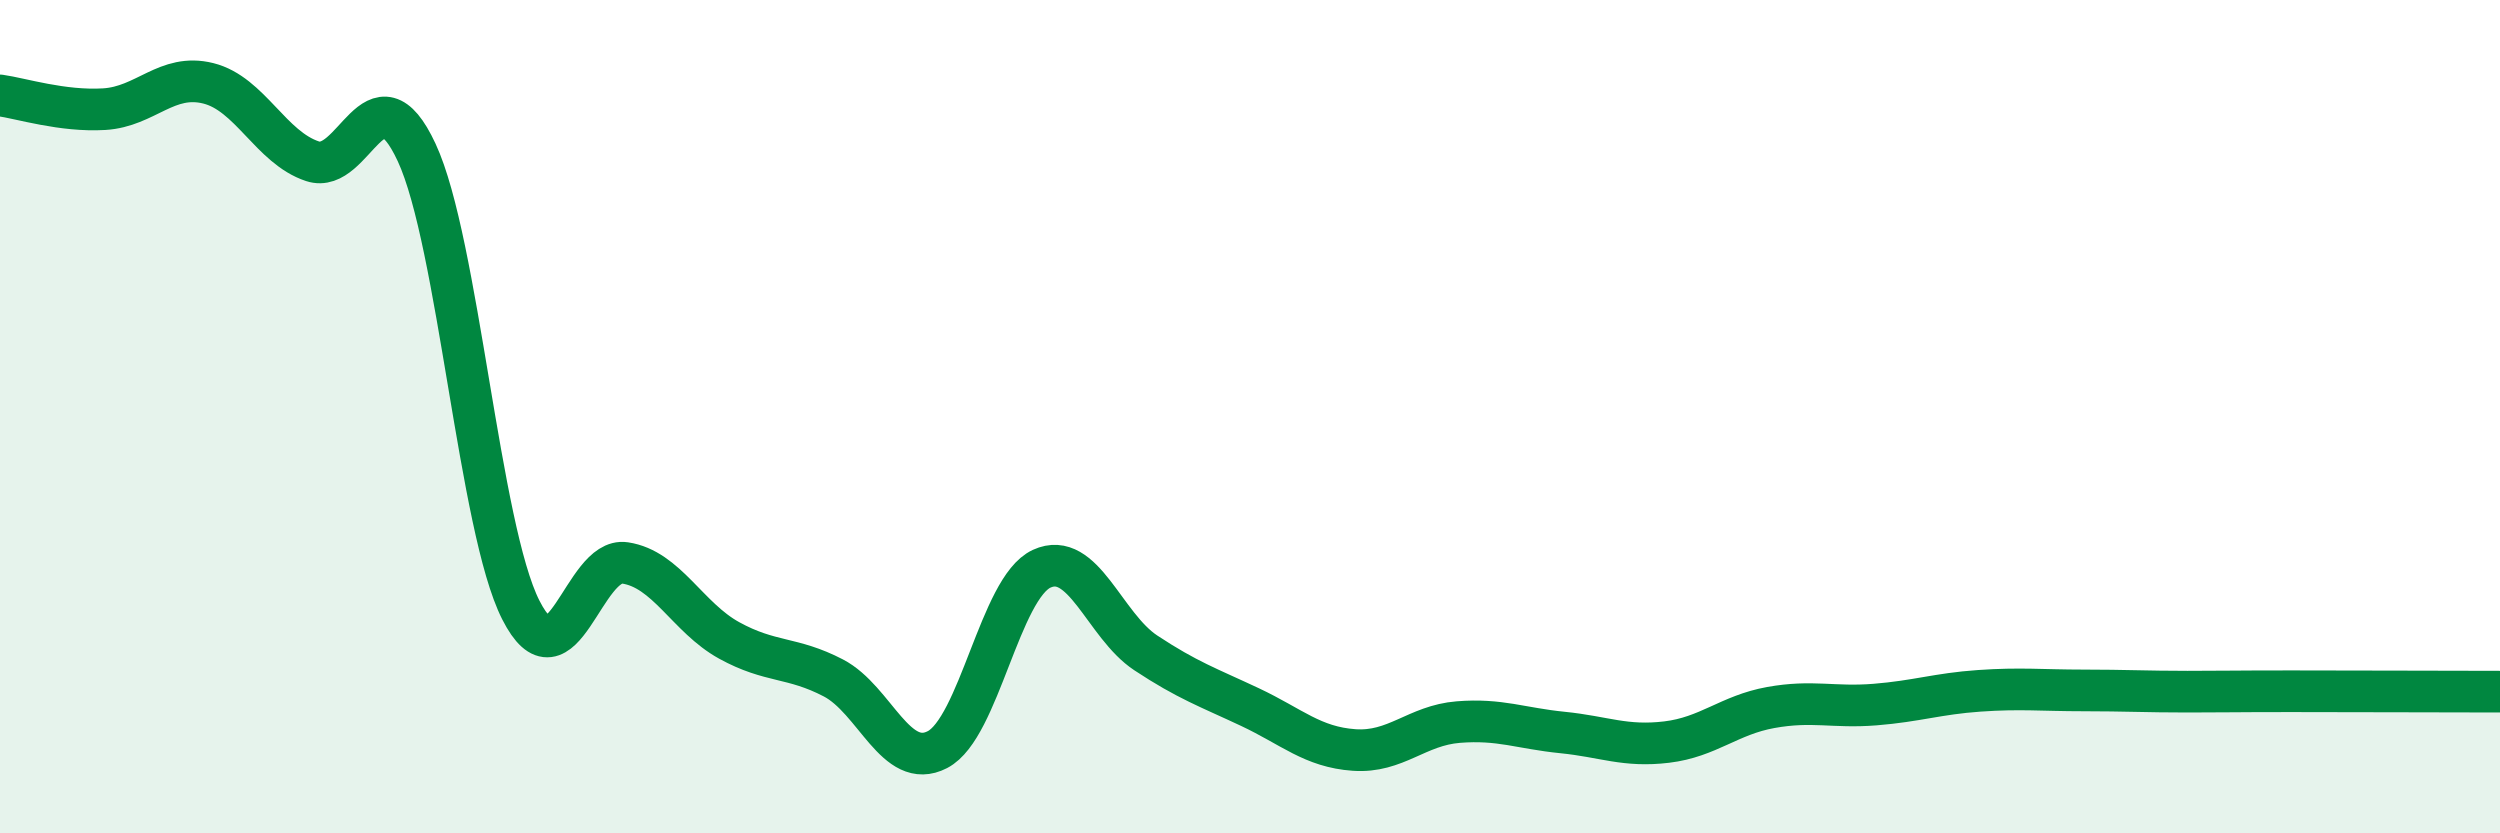
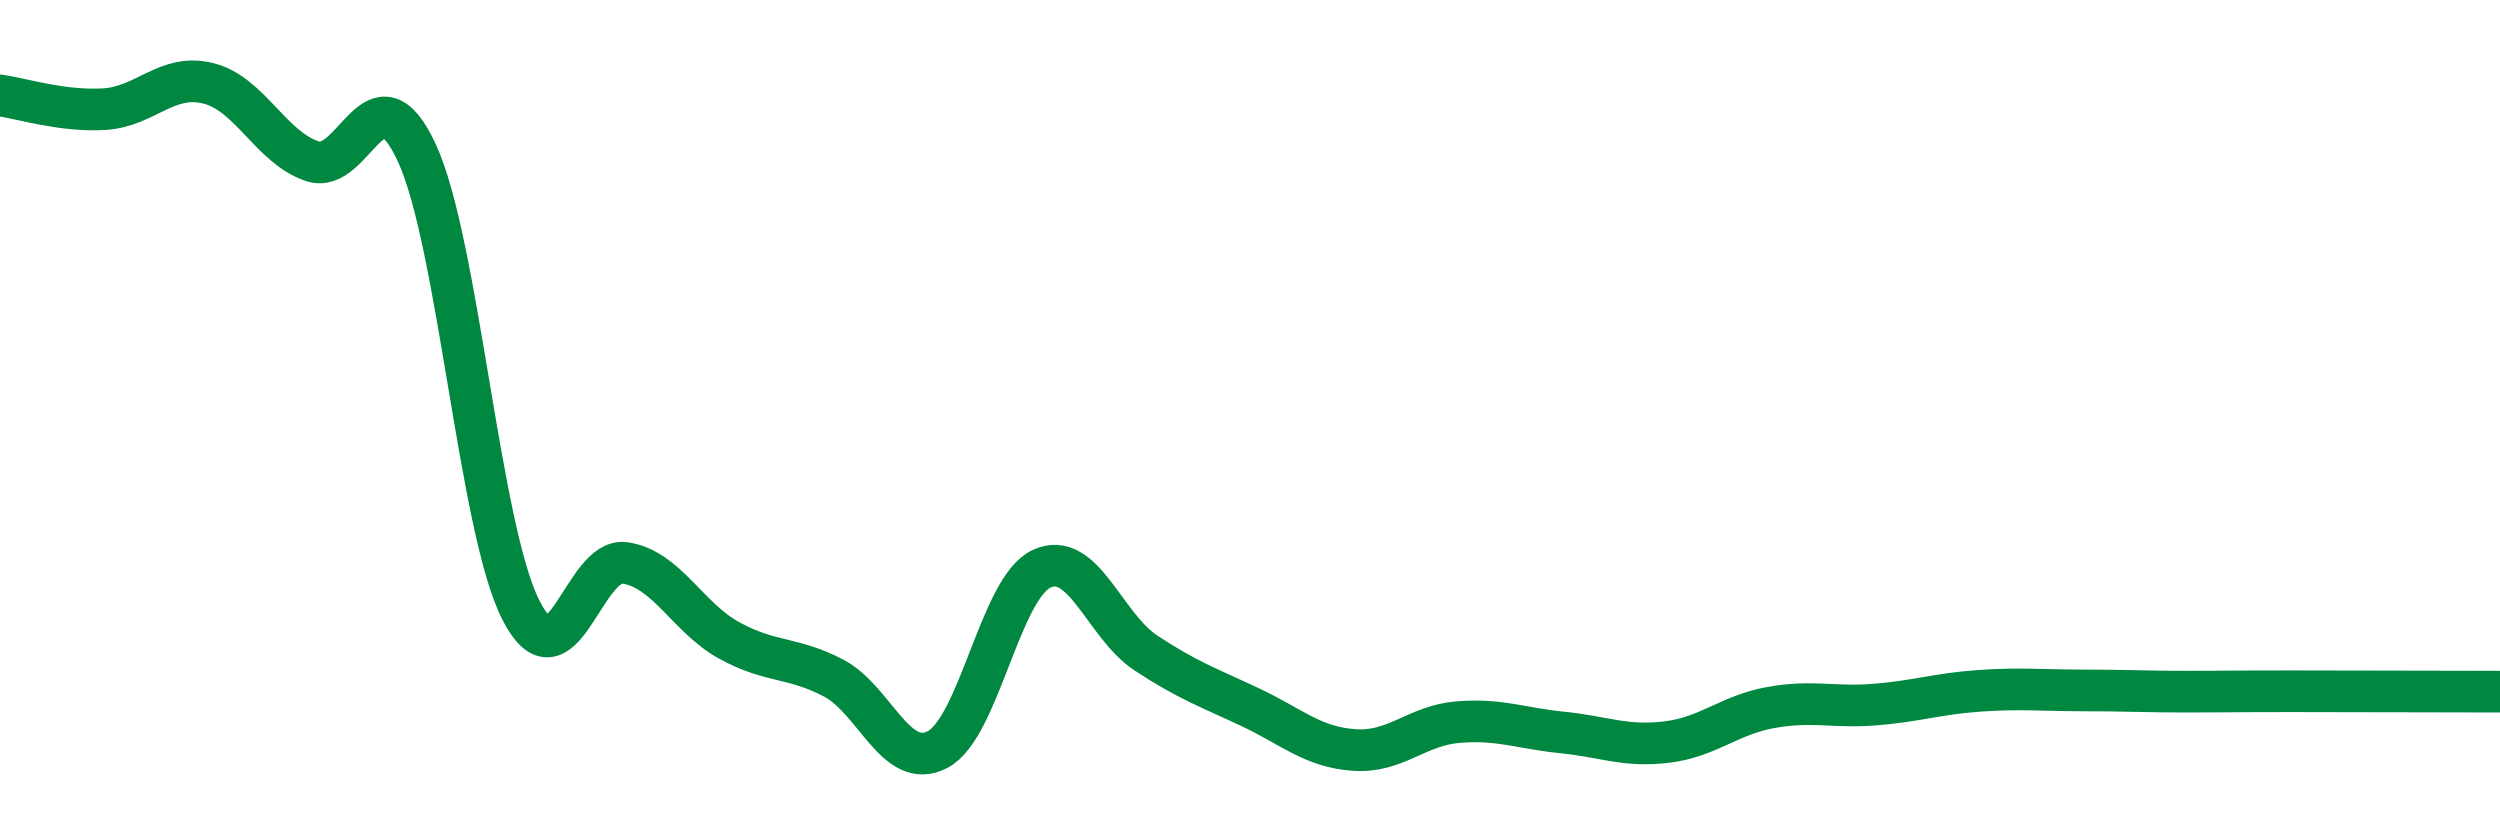
<svg xmlns="http://www.w3.org/2000/svg" width="60" height="20" viewBox="0 0 60 20">
-   <path d="M 0,2.29 C 0.5,2.36 1.5,2.68 2.5,2.62 C 3.5,2.56 4,1.75 5,2 C 6,2.25 6.5,3.54 7.5,3.87 C 8.5,4.2 9,1.51 10,3.66 C 11,5.81 11.5,12.67 12.5,14.64 C 13.5,16.61 14,13.36 15,13.51 C 16,13.66 16.5,14.82 17.5,15.37 C 18.5,15.92 19,15.75 20,16.27 C 21,16.79 21.5,18.51 22.5,17.99 C 23.5,17.47 24,14.11 25,13.65 C 26,13.19 26.5,15.01 27.5,15.67 C 28.5,16.33 29,16.5 30,16.97 C 31,17.44 31.5,17.93 32.5,18 C 33.5,18.07 34,17.41 35,17.33 C 36,17.25 36.5,17.48 37.5,17.58 C 38.5,17.68 39,17.93 40,17.81 C 41,17.69 41.5,17.16 42.5,16.98 C 43.5,16.8 44,16.99 45,16.91 C 46,16.83 46.5,16.65 47.5,16.58 C 48.5,16.51 49,16.57 50,16.57 C 51,16.57 51.5,16.6 52.5,16.6 C 53.5,16.6 53.5,16.59 55,16.59 C 56.5,16.59 59,16.6 60,16.6L60 20L0 20Z" fill="#008740" opacity="0.1" stroke-linecap="round" stroke-linejoin="round" />
  <path d="M 0,2.29 C 0.5,2.36 1.5,2.68 2.5,2.62 C 3.5,2.56 4,1.75 5,2 C 6,2.25 6.5,3.54 7.5,3.87 C 8.5,4.2 9,1.51 10,3.66 C 11,5.81 11.5,12.67 12.5,14.64 C 13.5,16.61 14,13.36 15,13.51 C 16,13.66 16.5,14.82 17.5,15.37 C 18.5,15.92 19,15.75 20,16.27 C 21,16.79 21.5,18.51 22.5,17.99 C 23.5,17.47 24,14.11 25,13.65 C 26,13.19 26.5,15.01 27.5,15.67 C 28.5,16.33 29,16.5 30,16.97 C 31,17.44 31.5,17.93 32.5,18 C 33.5,18.07 34,17.41 35,17.33 C 36,17.25 36.5,17.48 37.5,17.58 C 38.5,17.68 39,17.93 40,17.81 C 41,17.69 41.5,17.16 42.5,16.98 C 43.5,16.8 44,16.99 45,16.91 C 46,16.83 46.5,16.65 47.5,16.58 C 48.5,16.51 49,16.57 50,16.57 C 51,16.57 51.5,16.6 52.5,16.6 C 53.5,16.6 53.5,16.59 55,16.59 C 56.5,16.59 59,16.6 60,16.6" stroke="#008740" stroke-width="1" fill="none" stroke-linecap="round" stroke-linejoin="round" />
</svg>